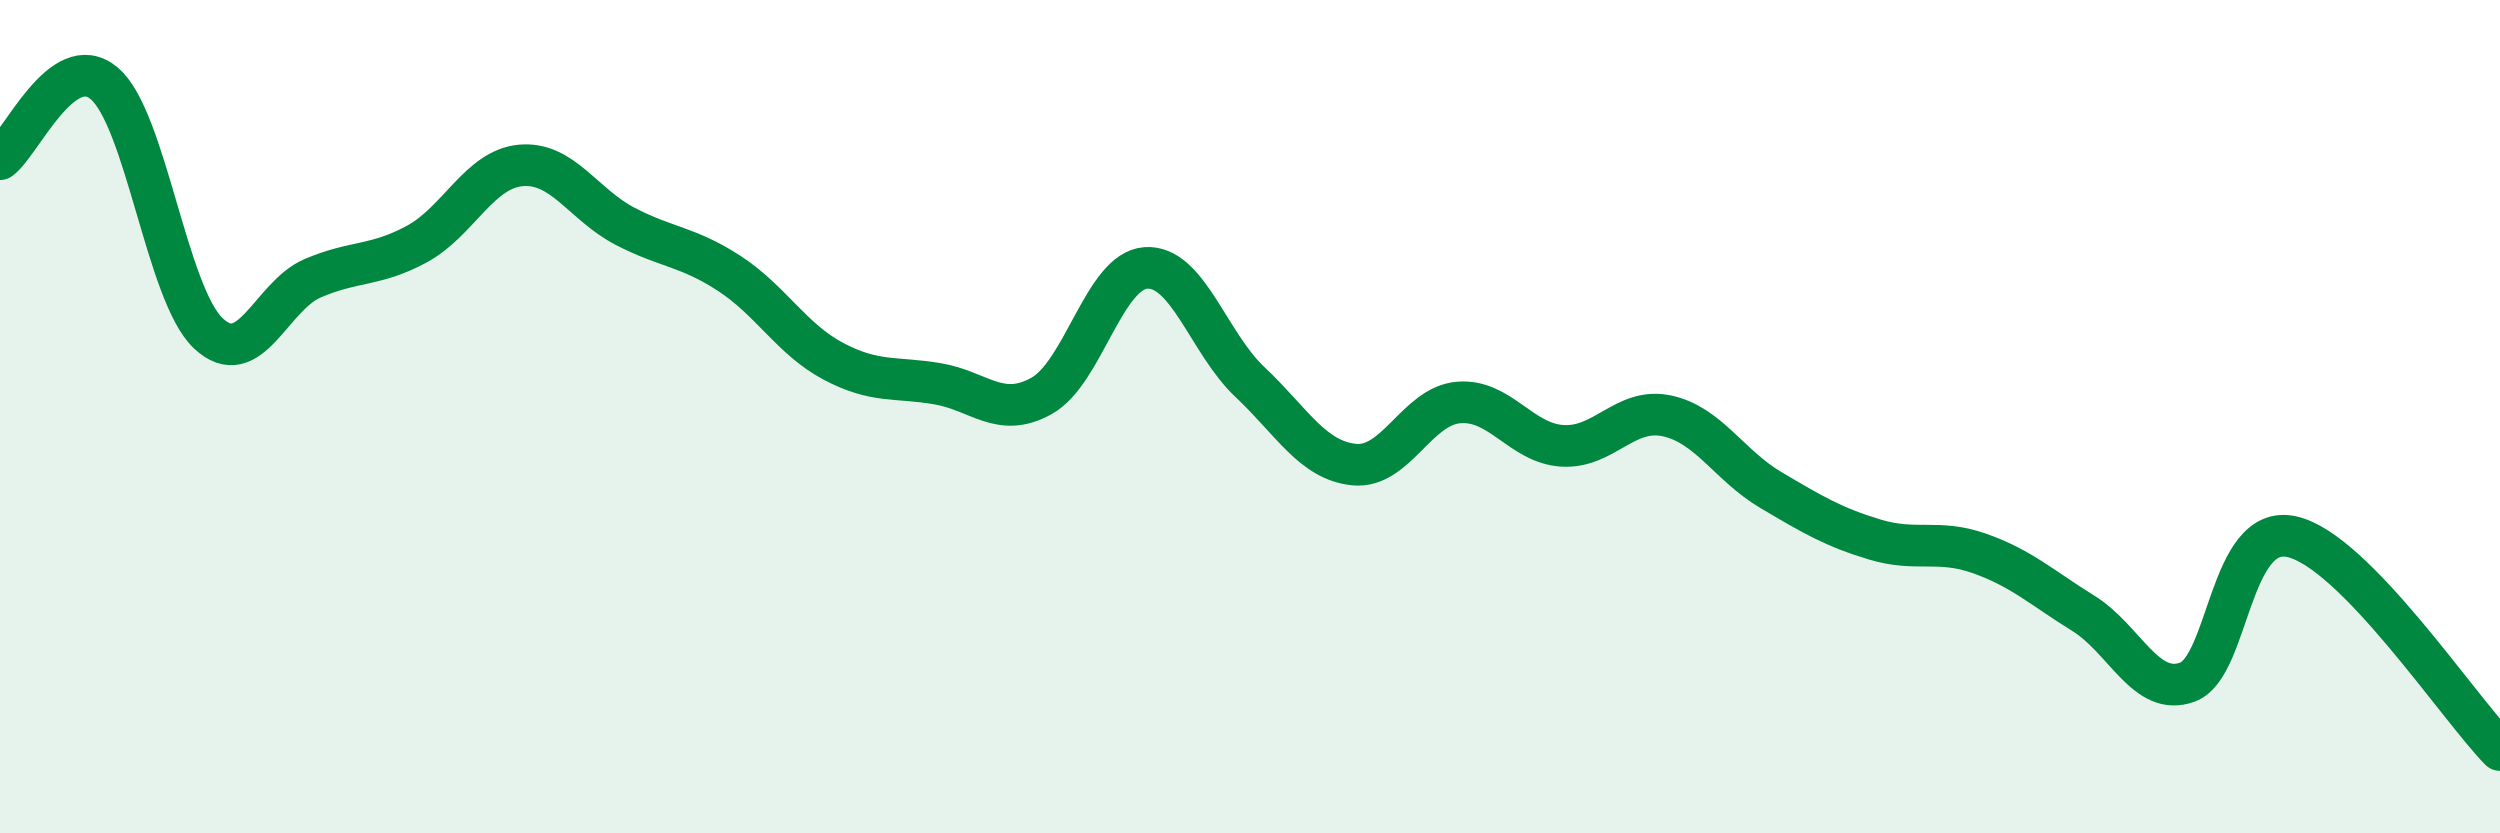
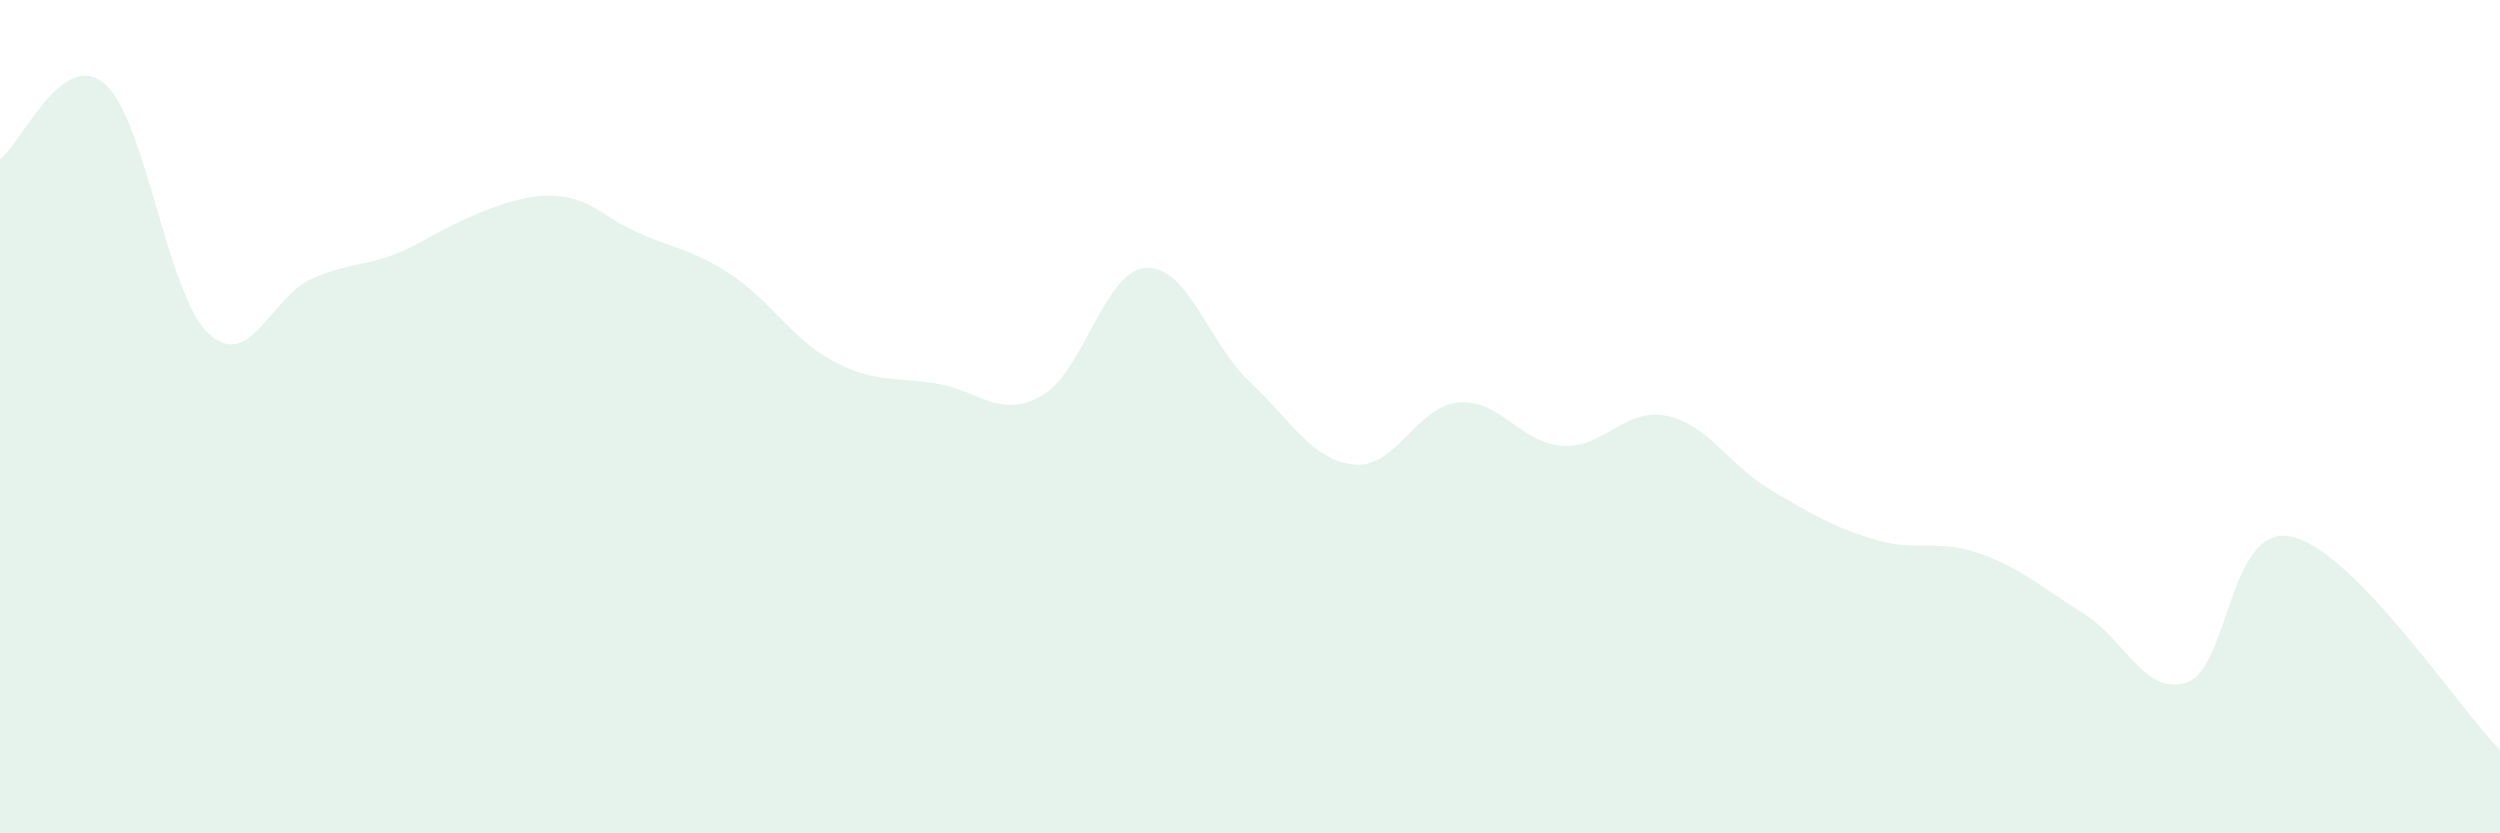
<svg xmlns="http://www.w3.org/2000/svg" width="60" height="20" viewBox="0 0 60 20">
-   <path d="M 0,3.82 C 0.5,3.46 1.5,1.16 2.5,2 C 3.5,2.84 4,7.06 5,8 C 6,8.94 6.5,7.11 7.5,6.68 C 8.5,6.25 9,6.4 10,5.86 C 11,5.32 11.5,4.06 12.5,3.97 C 13.5,3.88 14,4.91 15,5.43 C 16,5.95 16.5,5.91 17.5,6.56 C 18.5,7.21 19,8.14 20,8.67 C 21,9.2 21.5,9.04 22.5,9.21 C 23.5,9.38 24,10.06 25,9.5 C 26,8.94 26.5,6.5 27.5,6.43 C 28.5,6.36 29,8.23 30,9.17 C 31,10.11 31.5,11.05 32.5,11.15 C 33.5,11.25 34,9.75 35,9.66 C 36,9.57 36.5,10.64 37.5,10.7 C 38.5,10.76 39,9.77 40,9.98 C 41,10.19 41.5,11.17 42.5,11.76 C 43.5,12.35 44,12.65 45,12.95 C 46,13.25 46.5,12.93 47.5,13.28 C 48.5,13.63 49,14.1 50,14.72 C 51,15.34 51.5,16.74 52.5,16.37 C 53.5,16 53.5,12.55 55,12.88 C 56.5,13.21 59,16.98 60,18L60 20L0 20Z" fill="#008740" opacity="0.1" stroke-linecap="round" stroke-linejoin="round" />
-   <path d="M 0,3.82 C 0.5,3.46 1.5,1.16 2.5,2 C 3.5,2.84 4,7.06 5,8 C 6,8.94 6.5,7.11 7.5,6.68 C 8.5,6.25 9,6.4 10,5.86 C 11,5.32 11.5,4.06 12.5,3.97 C 13.5,3.88 14,4.91 15,5.43 C 16,5.95 16.5,5.91 17.5,6.56 C 18.5,7.21 19,8.14 20,8.67 C 21,9.2 21.5,9.04 22.5,9.21 C 23.5,9.38 24,10.06 25,9.5 C 26,8.94 26.5,6.5 27.5,6.43 C 28.5,6.36 29,8.23 30,9.17 C 31,10.11 31.5,11.05 32.5,11.15 C 33.5,11.25 34,9.75 35,9.66 C 36,9.57 36.5,10.64 37.5,10.7 C 38.5,10.76 39,9.77 40,9.98 C 41,10.19 41.5,11.17 42.5,11.76 C 43.5,12.35 44,12.65 45,12.95 C 46,13.25 46.5,12.93 47.5,13.28 C 48.5,13.63 49,14.1 50,14.72 C 51,15.34 51.5,16.74 52.5,16.37 C 53.5,16 53.5,12.55 55,12.88 C 56.5,13.21 59,16.98 60,18" stroke="#008740" stroke-width="1" fill="none" stroke-linecap="round" stroke-linejoin="round" />
+   <path d="M 0,3.82 C 0.5,3.46 1.5,1.16 2.5,2 C 3.5,2.84 4,7.06 5,8 C 6,8.94 6.5,7.11 7.5,6.68 C 8.5,6.25 9,6.4 10,5.86 C 13.5,3.88 14,4.91 15,5.43 C 16,5.95 16.5,5.91 17.5,6.56 C 18.5,7.21 19,8.14 20,8.67 C 21,9.2 21.5,9.04 22.5,9.21 C 23.5,9.38 24,10.06 25,9.5 C 26,8.94 26.5,6.5 27.5,6.43 C 28.5,6.36 29,8.23 30,9.17 C 31,10.11 31.5,11.05 32.5,11.15 C 33.5,11.25 34,9.75 35,9.66 C 36,9.57 36.5,10.64 37.5,10.7 C 38.5,10.76 39,9.77 40,9.98 C 41,10.19 41.5,11.17 42.5,11.76 C 43.5,12.35 44,12.65 45,12.95 C 46,13.25 46.5,12.93 47.5,13.28 C 48.5,13.63 49,14.1 50,14.72 C 51,15.34 51.5,16.74 52.5,16.37 C 53.5,16 53.5,12.55 55,12.88 C 56.5,13.21 59,16.98 60,18L60 20L0 20Z" fill="#008740" opacity="0.1" stroke-linecap="round" stroke-linejoin="round" />
</svg>